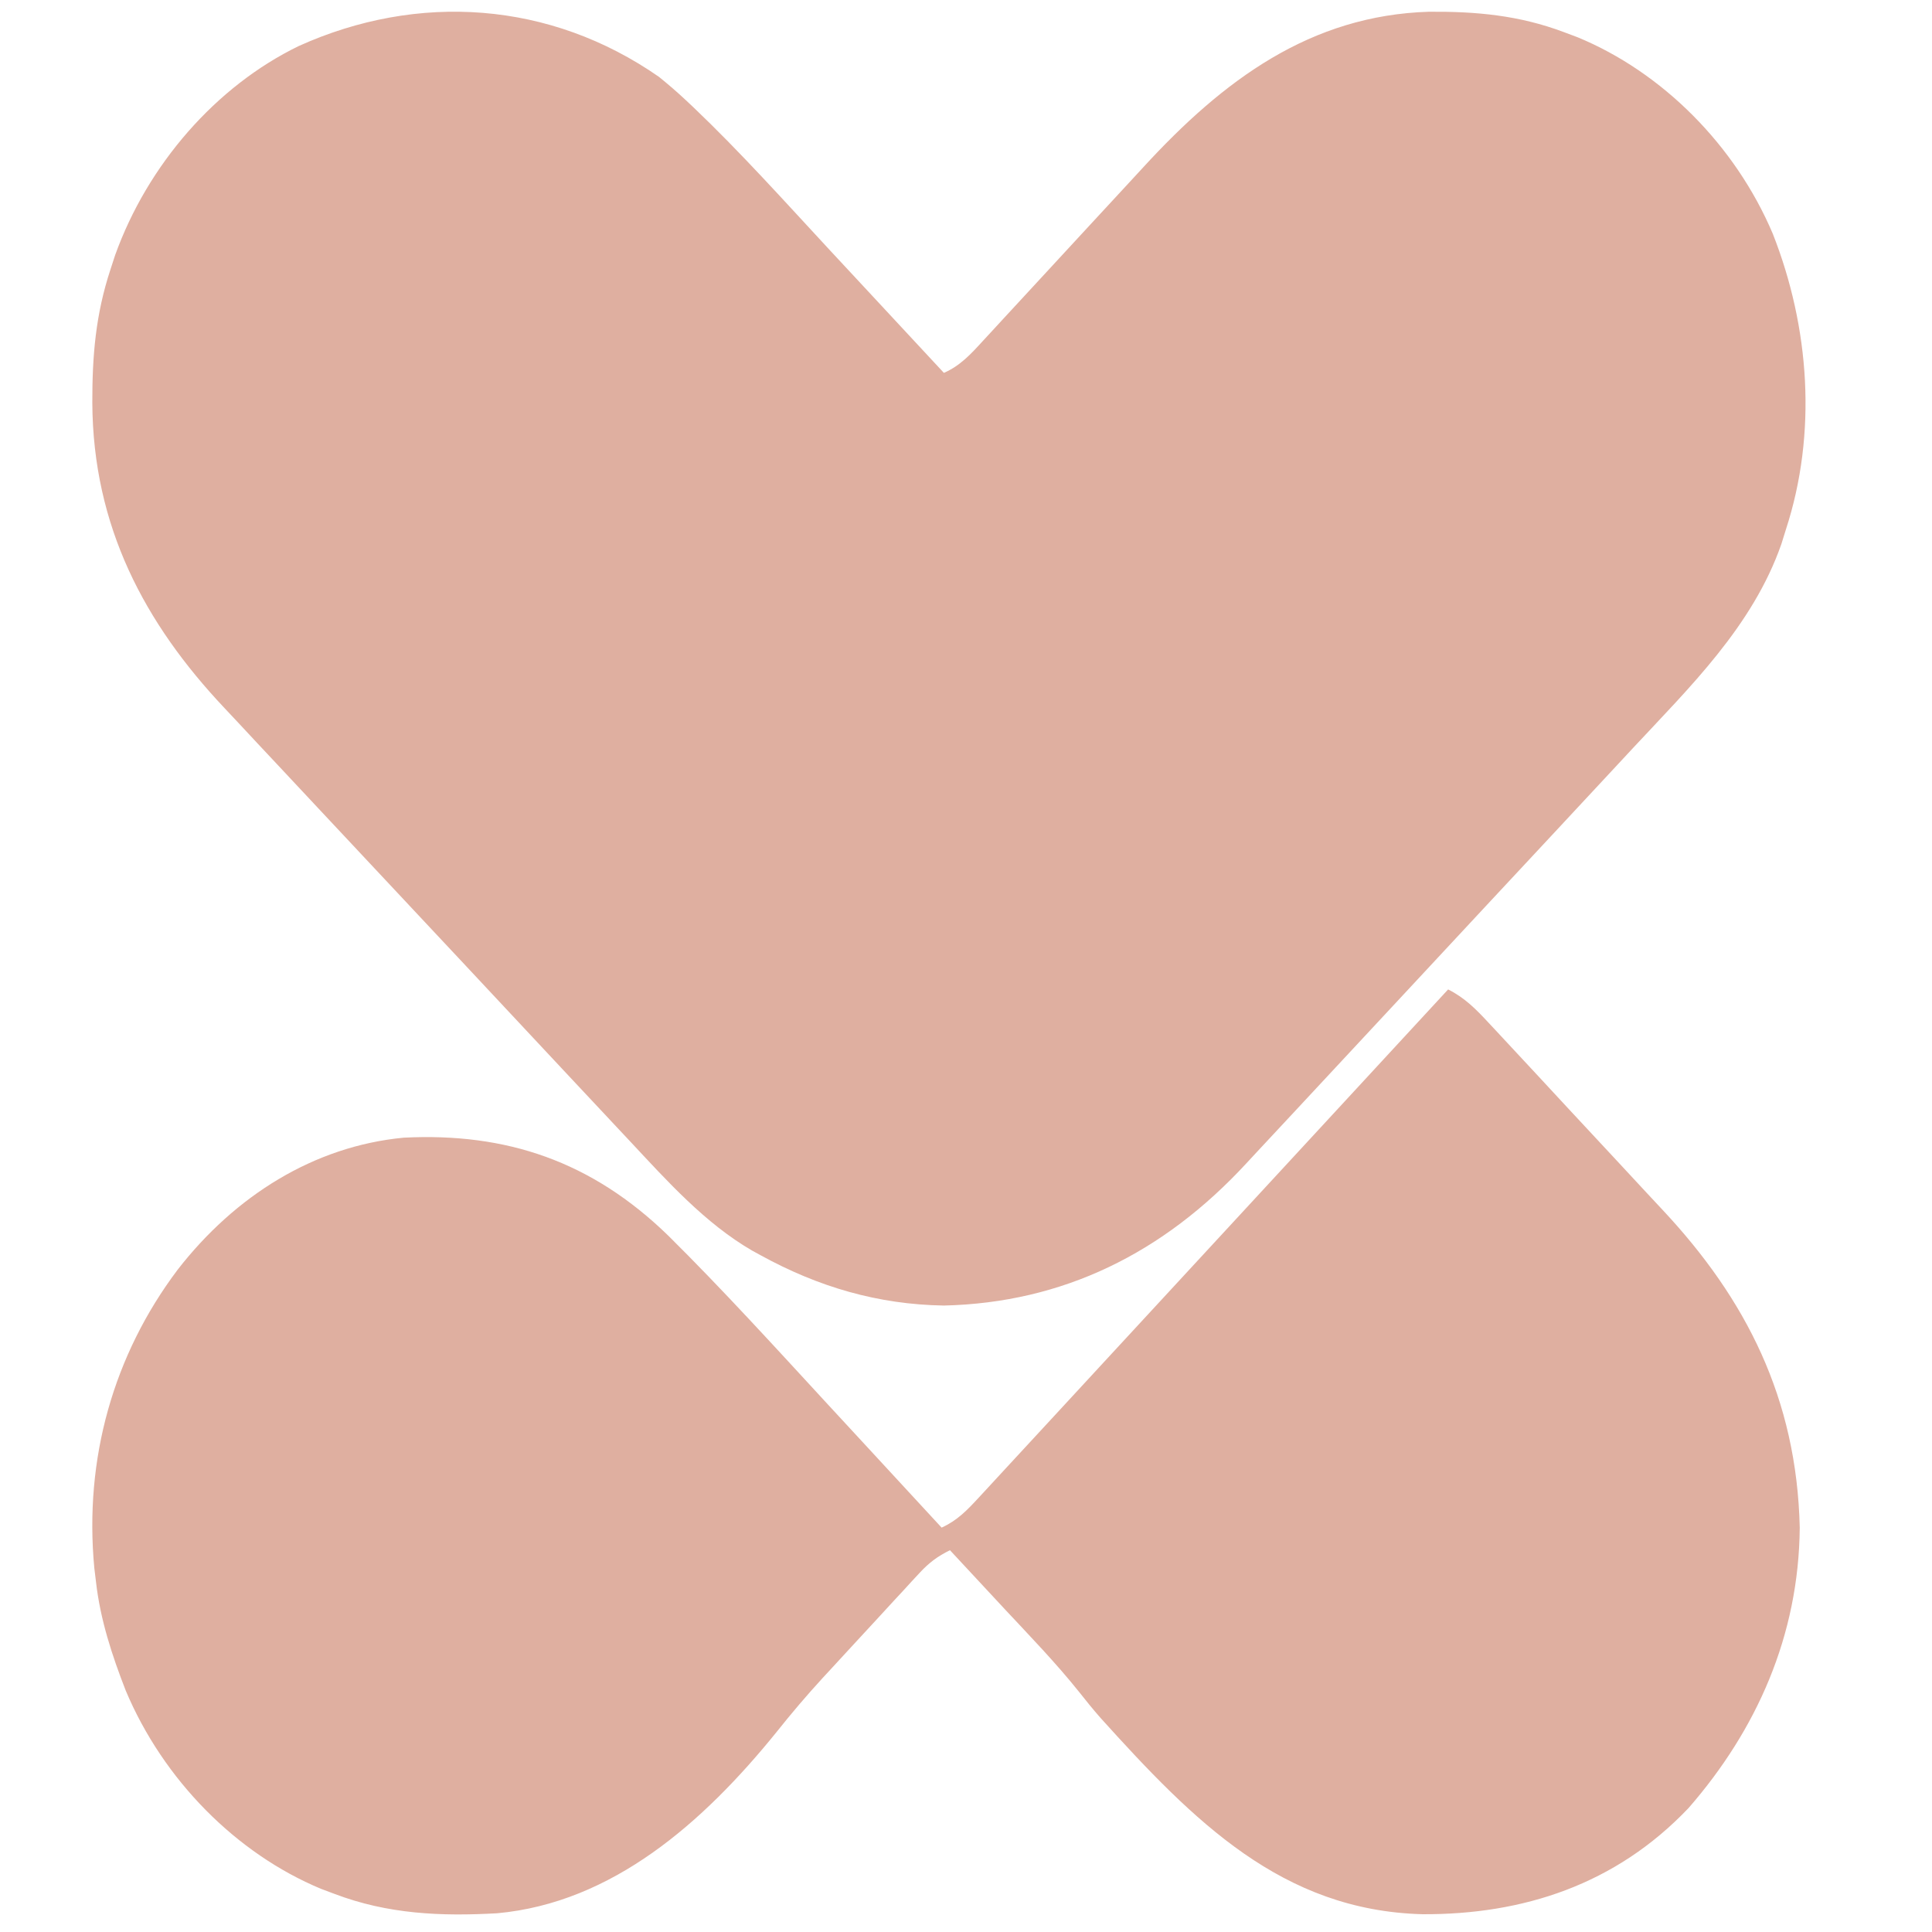
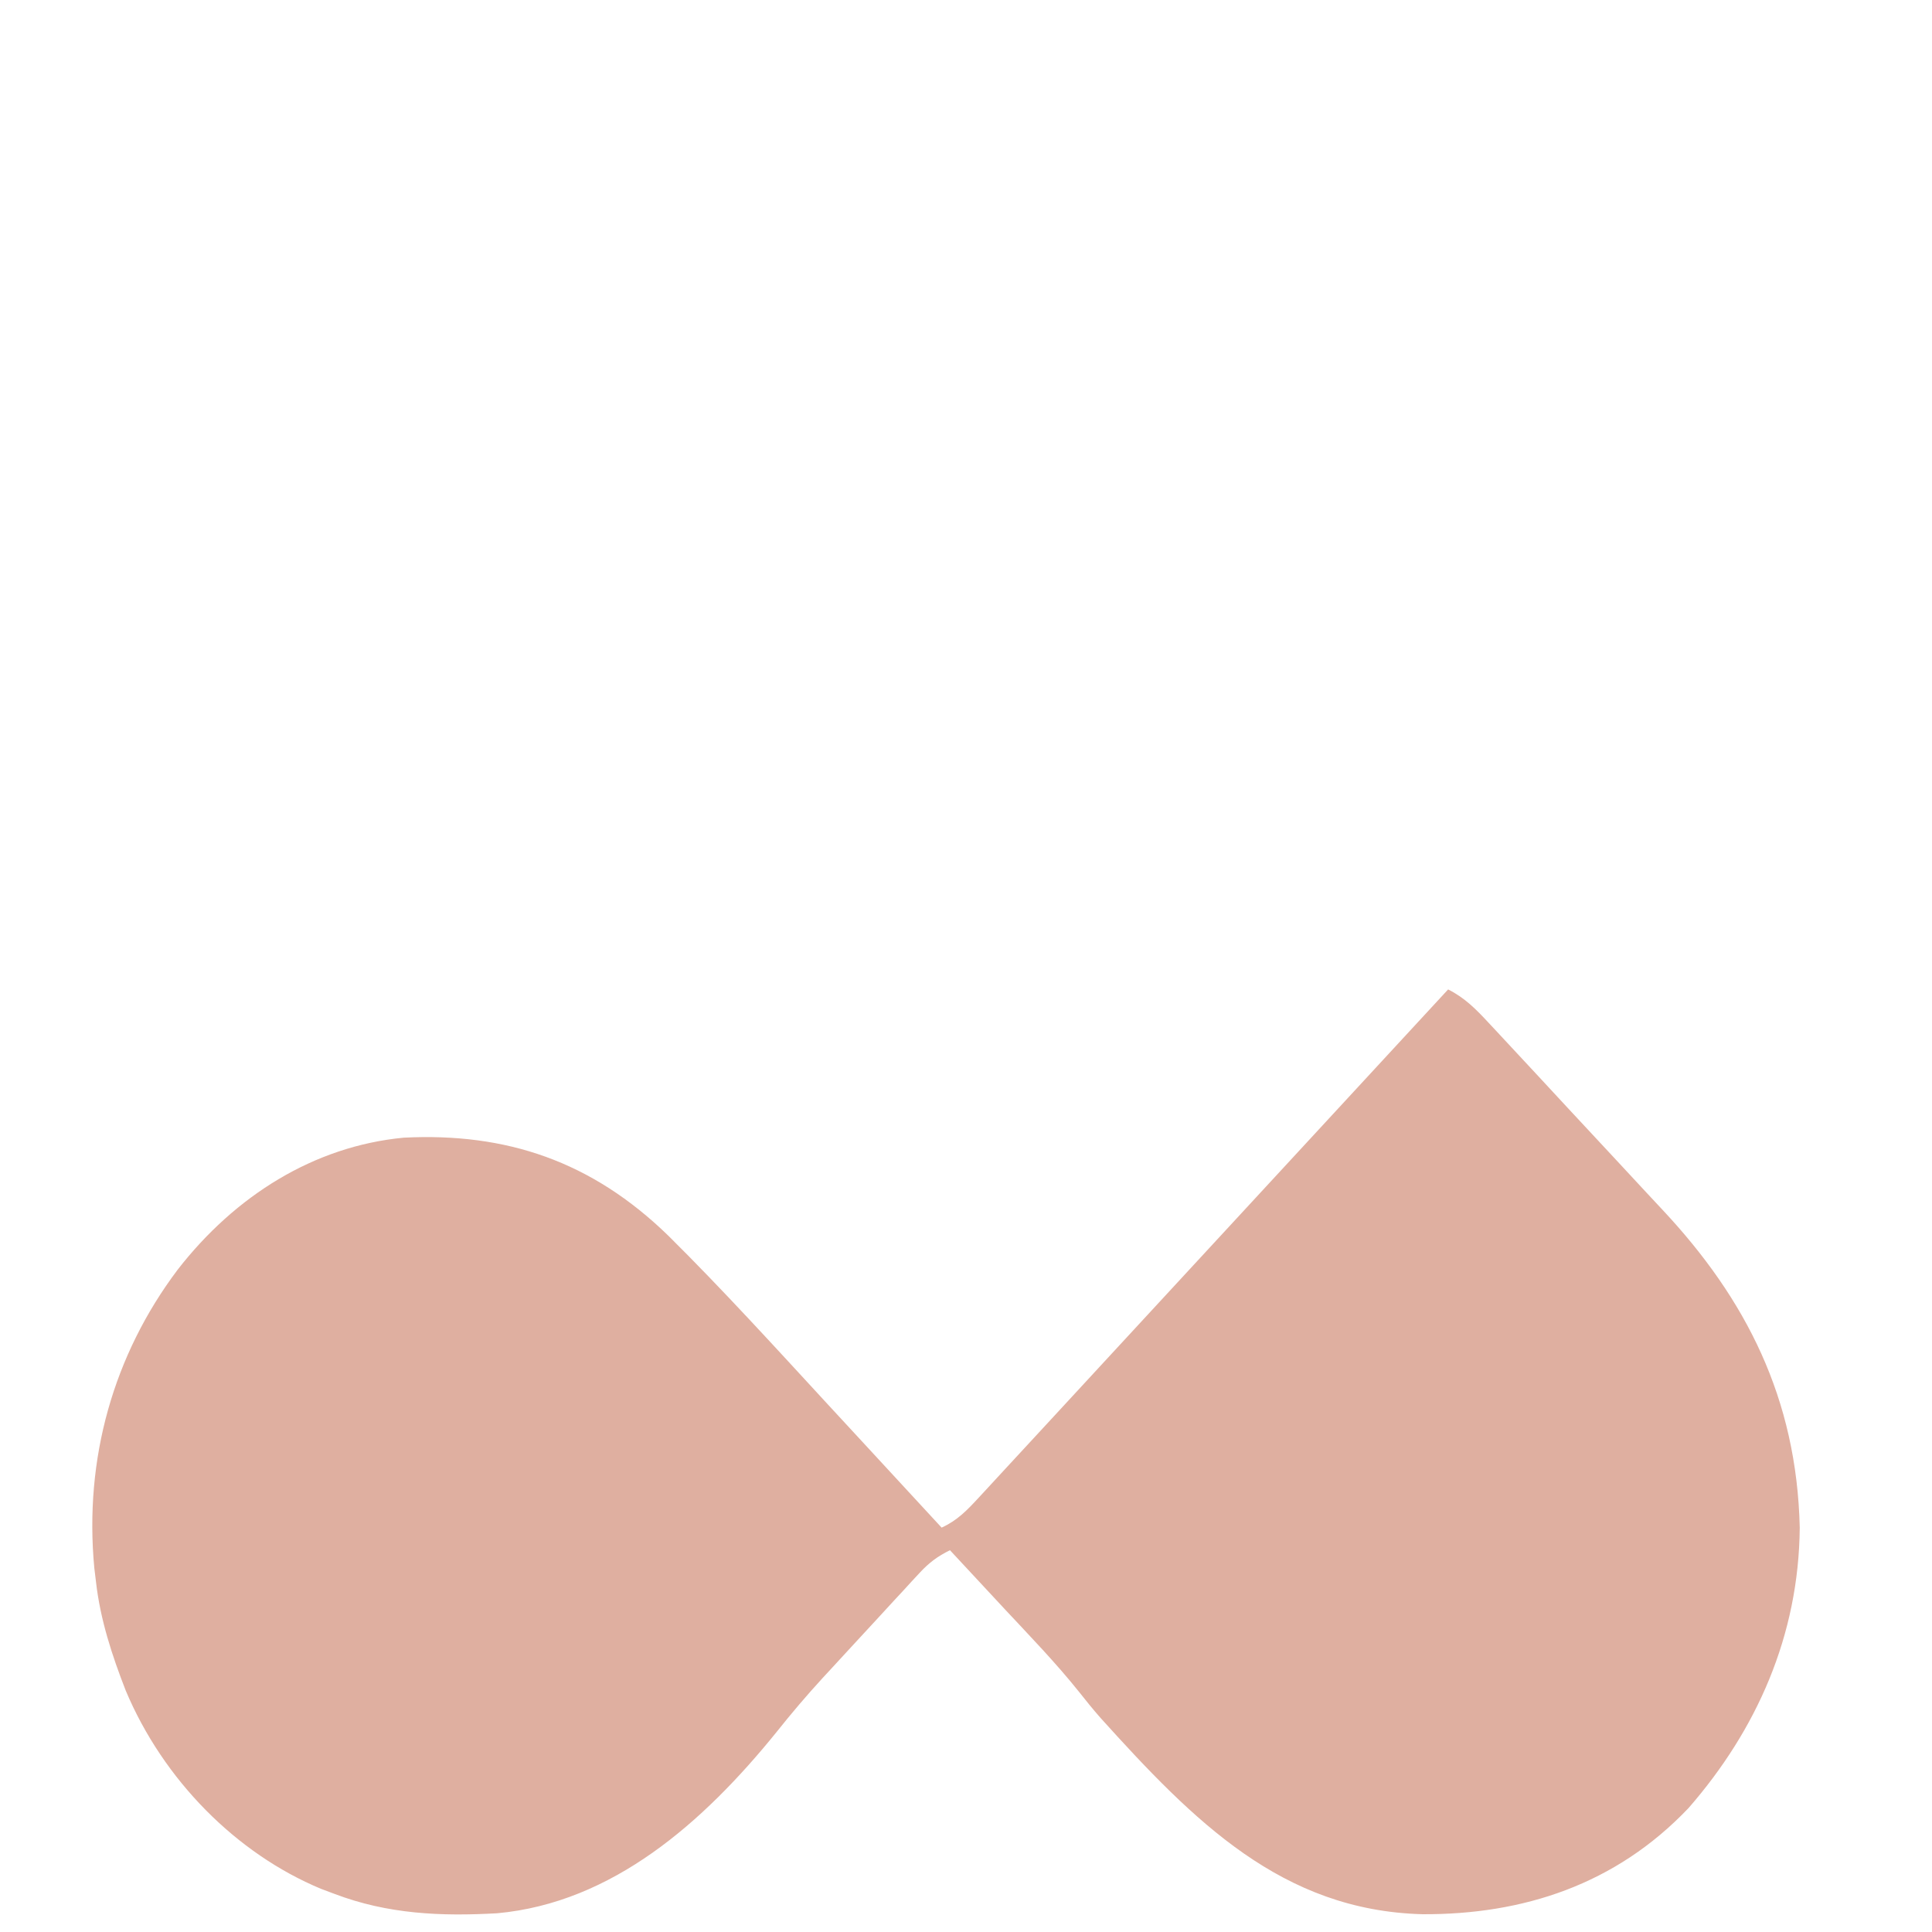
<svg xmlns="http://www.w3.org/2000/svg" width="64" height="64" viewBox="0 0 64 64" fill="none">
-   <path d="M21.833 2.549C22.136 2.795 22.422 3.04 22.707 3.307C22.792 3.387 22.878 3.467 22.965 3.549C24.532 5.042 25.989 6.669 27.466 8.262C27.895 8.725 28.325 9.186 28.755 9.648C29.594 10.549 30.431 11.45 31.268 12.352C31.803 12.119 32.161 11.731 32.558 11.295C32.665 11.179 32.665 11.179 32.775 11.061C32.93 10.893 33.085 10.725 33.24 10.556C33.486 10.288 33.733 10.021 33.981 9.754C34.685 8.995 35.387 8.234 36.088 7.472C36.518 7.005 36.949 6.54 37.38 6.075C37.543 5.9 37.705 5.723 37.867 5.547C40.534 2.637 43.419 0.51 47.335 0.389C48.902 0.377 50.32 0.506 51.803 1.063C51.952 1.119 52.101 1.175 52.254 1.232C55.059 2.387 57.483 4.808 58.727 7.746C59.945 10.839 60.203 14.351 59.157 17.551C59.109 17.707 59.06 17.863 59.01 18.023C58.06 20.744 55.967 22.77 54.092 24.783C53.939 24.948 53.785 25.113 53.632 25.278C53.136 25.812 52.639 26.345 52.143 26.878C51.97 27.064 51.797 27.249 51.625 27.435C50.814 28.305 50.004 29.175 49.192 30.045C48.262 31.043 47.332 32.042 46.403 33.042C45.681 33.82 44.958 34.596 44.234 35.372C43.803 35.833 43.373 36.295 42.944 36.758C42.541 37.193 42.136 37.627 41.73 38.06C41.582 38.218 41.435 38.376 41.289 38.535C38.533 41.522 35.207 43.156 31.268 43.248C29.092 43.213 27.117 42.638 25.189 41.578C25.098 41.528 25.006 41.478 24.913 41.427C23.354 40.522 22.101 39.124 20.859 37.794C20.699 37.623 20.538 37.452 20.378 37.281C19.945 36.821 19.514 36.36 19.083 35.899C18.813 35.609 18.542 35.321 18.272 35.032C17.325 34.021 16.378 33.009 15.433 31.996C14.556 31.058 13.678 30.12 12.799 29.184C12.04 28.376 11.282 27.566 10.525 26.756C10.075 26.274 9.624 25.792 9.173 25.311C8.747 24.859 8.324 24.405 7.901 23.95C7.747 23.785 7.592 23.621 7.437 23.456C4.782 20.643 3.08 17.431 3.058 13.346C3.055 11.776 3.169 10.42 3.656 8.936C3.734 8.697 3.734 8.697 3.813 8.454C4.892 5.451 7.153 2.856 9.898 1.524C13.847 -0.257 18.226 0.035 21.833 2.549Z" fill="#DFAFA0" />
  <path d="M47.971 32.776C48.518 33.05 48.898 33.433 49.32 33.89C49.398 33.973 49.476 34.056 49.556 34.142C49.813 34.417 50.069 34.693 50.326 34.97C50.505 35.163 50.685 35.356 50.865 35.549C51.242 35.955 51.618 36.361 51.995 36.768C52.473 37.284 52.953 37.799 53.433 38.313C53.806 38.712 54.176 39.112 54.547 39.513C54.723 39.703 54.9 39.892 55.077 40.081C57.842 43.035 59.52 46.329 59.619 50.604C59.588 54.189 58.186 57.31 55.936 59.893C53.515 62.441 50.441 63.426 47.124 63.411C42.466 63.288 39.547 60.332 36.457 56.909C36.211 56.628 35.977 56.342 35.746 56.047C34.974 55.081 34.118 54.199 33.28 53.301C33.104 53.111 32.928 52.922 32.752 52.733C32.325 52.272 31.897 51.813 31.469 51.353C31.062 51.552 30.774 51.767 30.459 52.108C30.374 52.2 30.288 52.292 30.2 52.387C30.109 52.487 30.017 52.586 29.924 52.689C29.828 52.792 29.733 52.895 29.634 53.001C29.433 53.22 29.231 53.439 29.03 53.658C28.725 53.99 28.419 54.321 28.112 54.652C27.916 54.865 27.719 55.078 27.523 55.292C27.433 55.389 27.342 55.487 27.249 55.588C26.721 56.164 26.218 56.755 25.729 57.37C23.297 60.378 20.287 63.028 16.475 63.379C14.612 63.485 12.852 63.41 11.084 62.739C10.936 62.683 10.787 62.627 10.634 62.57C7.83 61.404 5.408 58.963 4.164 56C3.712 54.84 3.322 53.656 3.18 52.402C3.162 52.249 3.143 52.097 3.124 51.94C2.783 48.318 3.76 44.882 5.886 42.059C7.782 39.618 10.394 37.971 13.371 37.687C16.768 37.515 19.602 38.463 22.143 40.938C23.948 42.726 25.664 44.615 27.392 46.489C27.821 46.954 28.251 47.419 28.681 47.884C29.518 48.79 30.355 49.697 31.192 50.604C31.708 50.371 32.036 50.029 32.429 49.603C32.496 49.531 32.562 49.459 32.631 49.385C32.854 49.145 33.077 48.903 33.299 48.661C33.459 48.489 33.618 48.316 33.778 48.143C34.212 47.674 34.646 47.205 35.079 46.735C35.532 46.244 35.985 45.753 36.438 45.263C37.297 44.335 38.155 43.406 39.012 42.476C39.989 41.418 40.966 40.361 41.943 39.303C43.953 37.128 45.962 34.953 47.971 32.776Z" fill="#DFAFA0" />
</svg>